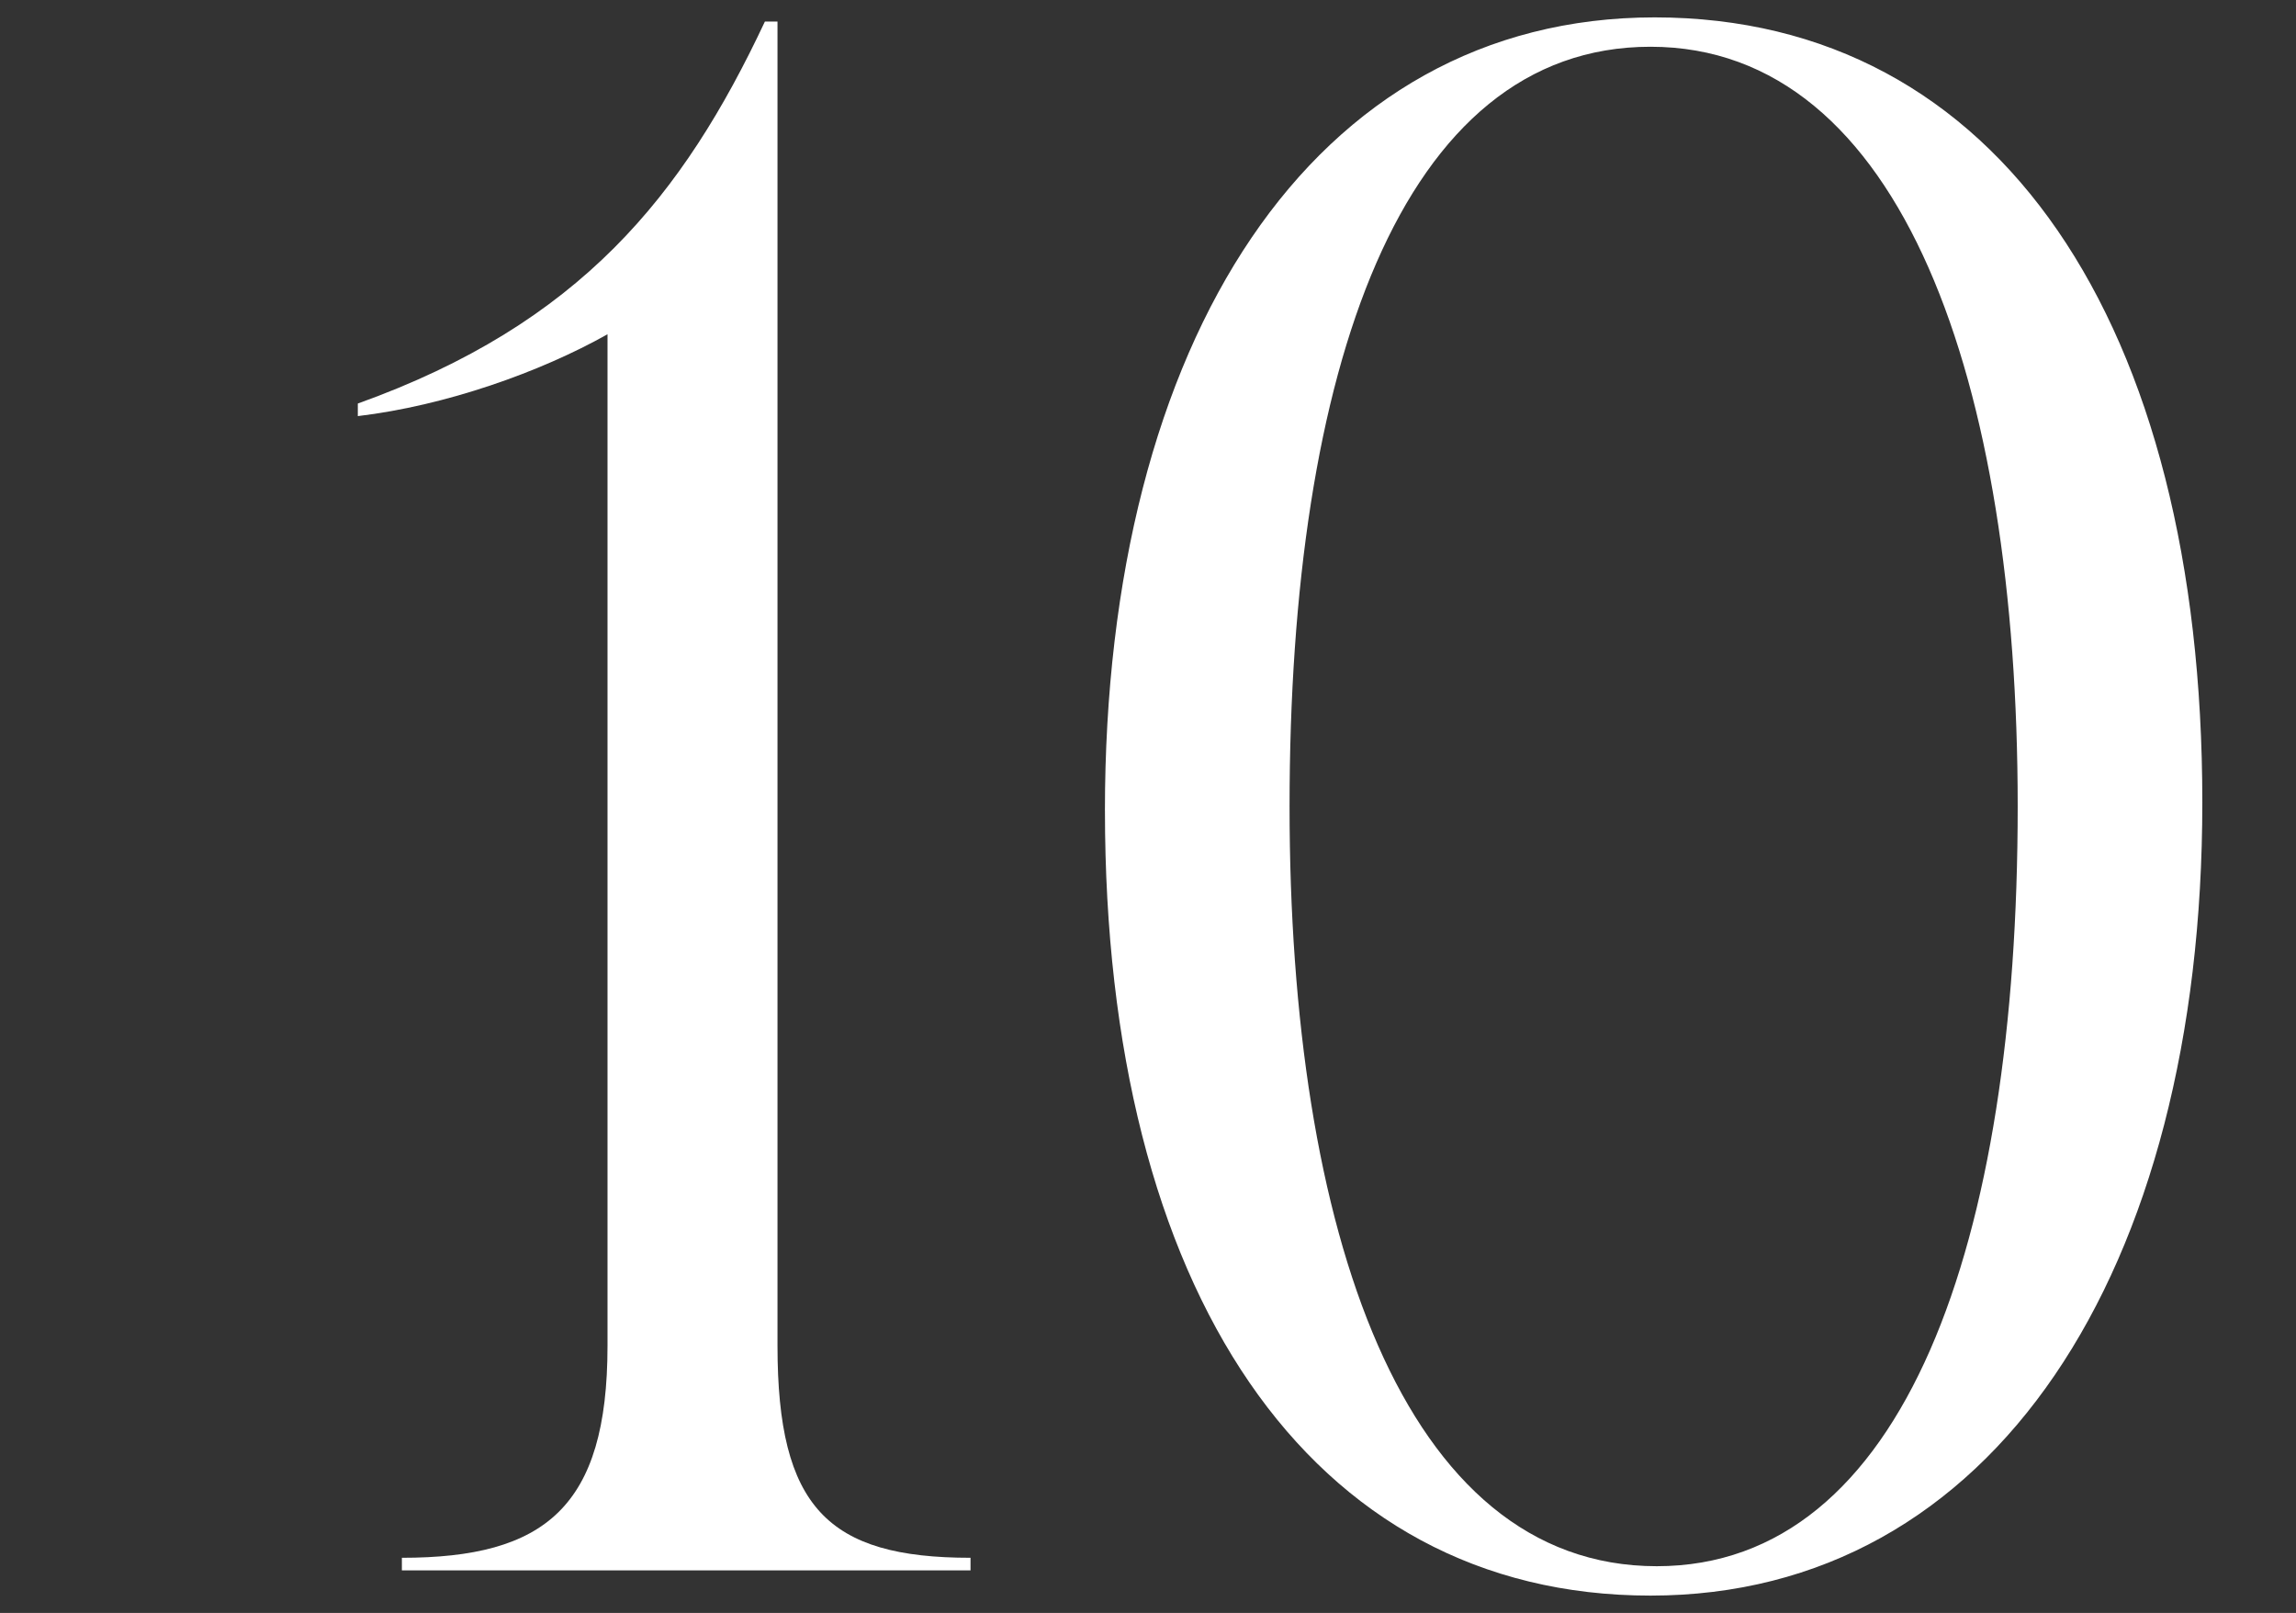
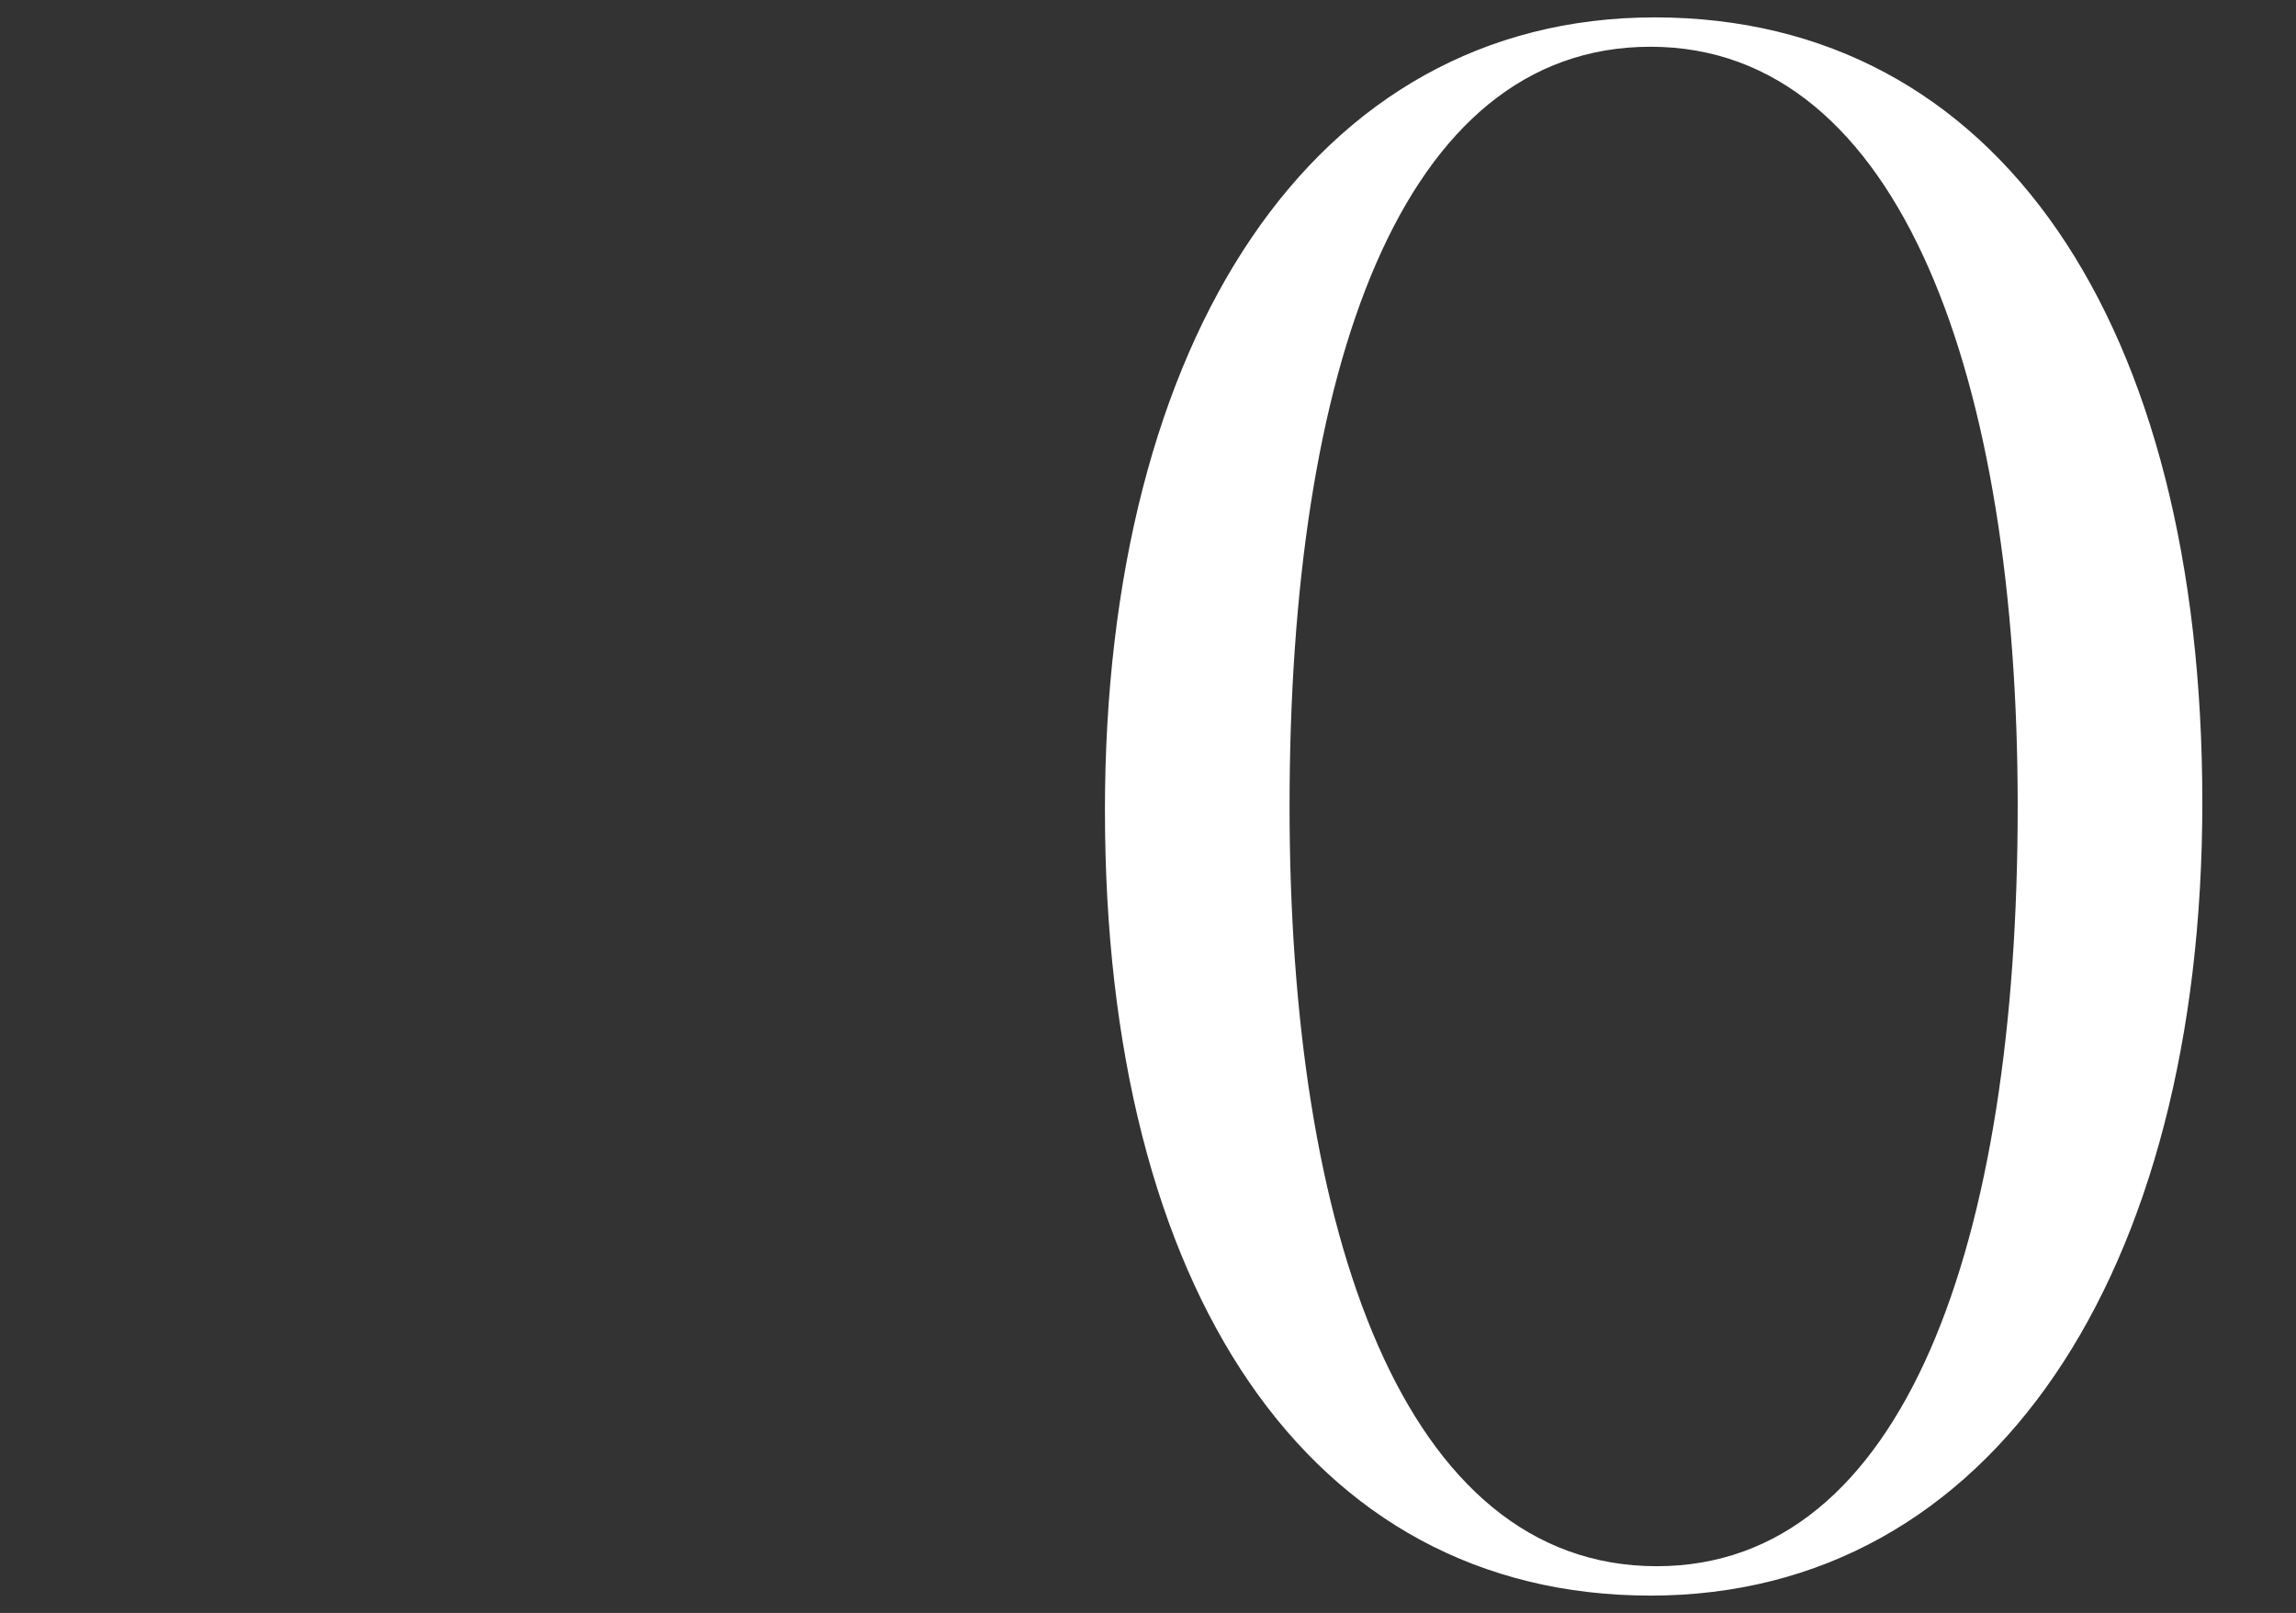
<svg xmlns="http://www.w3.org/2000/svg" id="_レイヤー_1" data-name="レイヤー_1" version="1.1" viewBox="0 0 84 59">
  <rect x="0" y="0" width="84" height="59" fill="#333333" stroke="none" />
  <defs>
    <style>
      .st0 {
        fill: #fff;
      }
    </style>
  </defs>
-   <path class="st0" d="M28.445,49.229c0,5.911,1.842,7.753,7.062,7.753v.461H14.703v-.461c5.221,0,7.523-1.842,7.523-7.753V12.227c-2.456,1.382-5.911,2.61-9.135,2.994v-.46c8.137-2.917,11.898-7.6,14.893-13.972h.461v48.44Z" />
  <path class="st0" d="M40.424,29.654C40.424,12.458,48.024.636,60.537.636c12.59,0,20.036,11.208,20.036,28.711,0,17.196-7.677,29.018-20.189,29.018s-19.959-11.208-19.959-28.711ZM73.818,29.5c0-15.507-4.223-27.79-13.435-27.79-9.136,0-13.204,11.822-13.204,27.79,0,15.507,4.146,27.79,13.435,27.79,9.059,0,13.204-11.822,13.204-27.79Z" />
</svg>